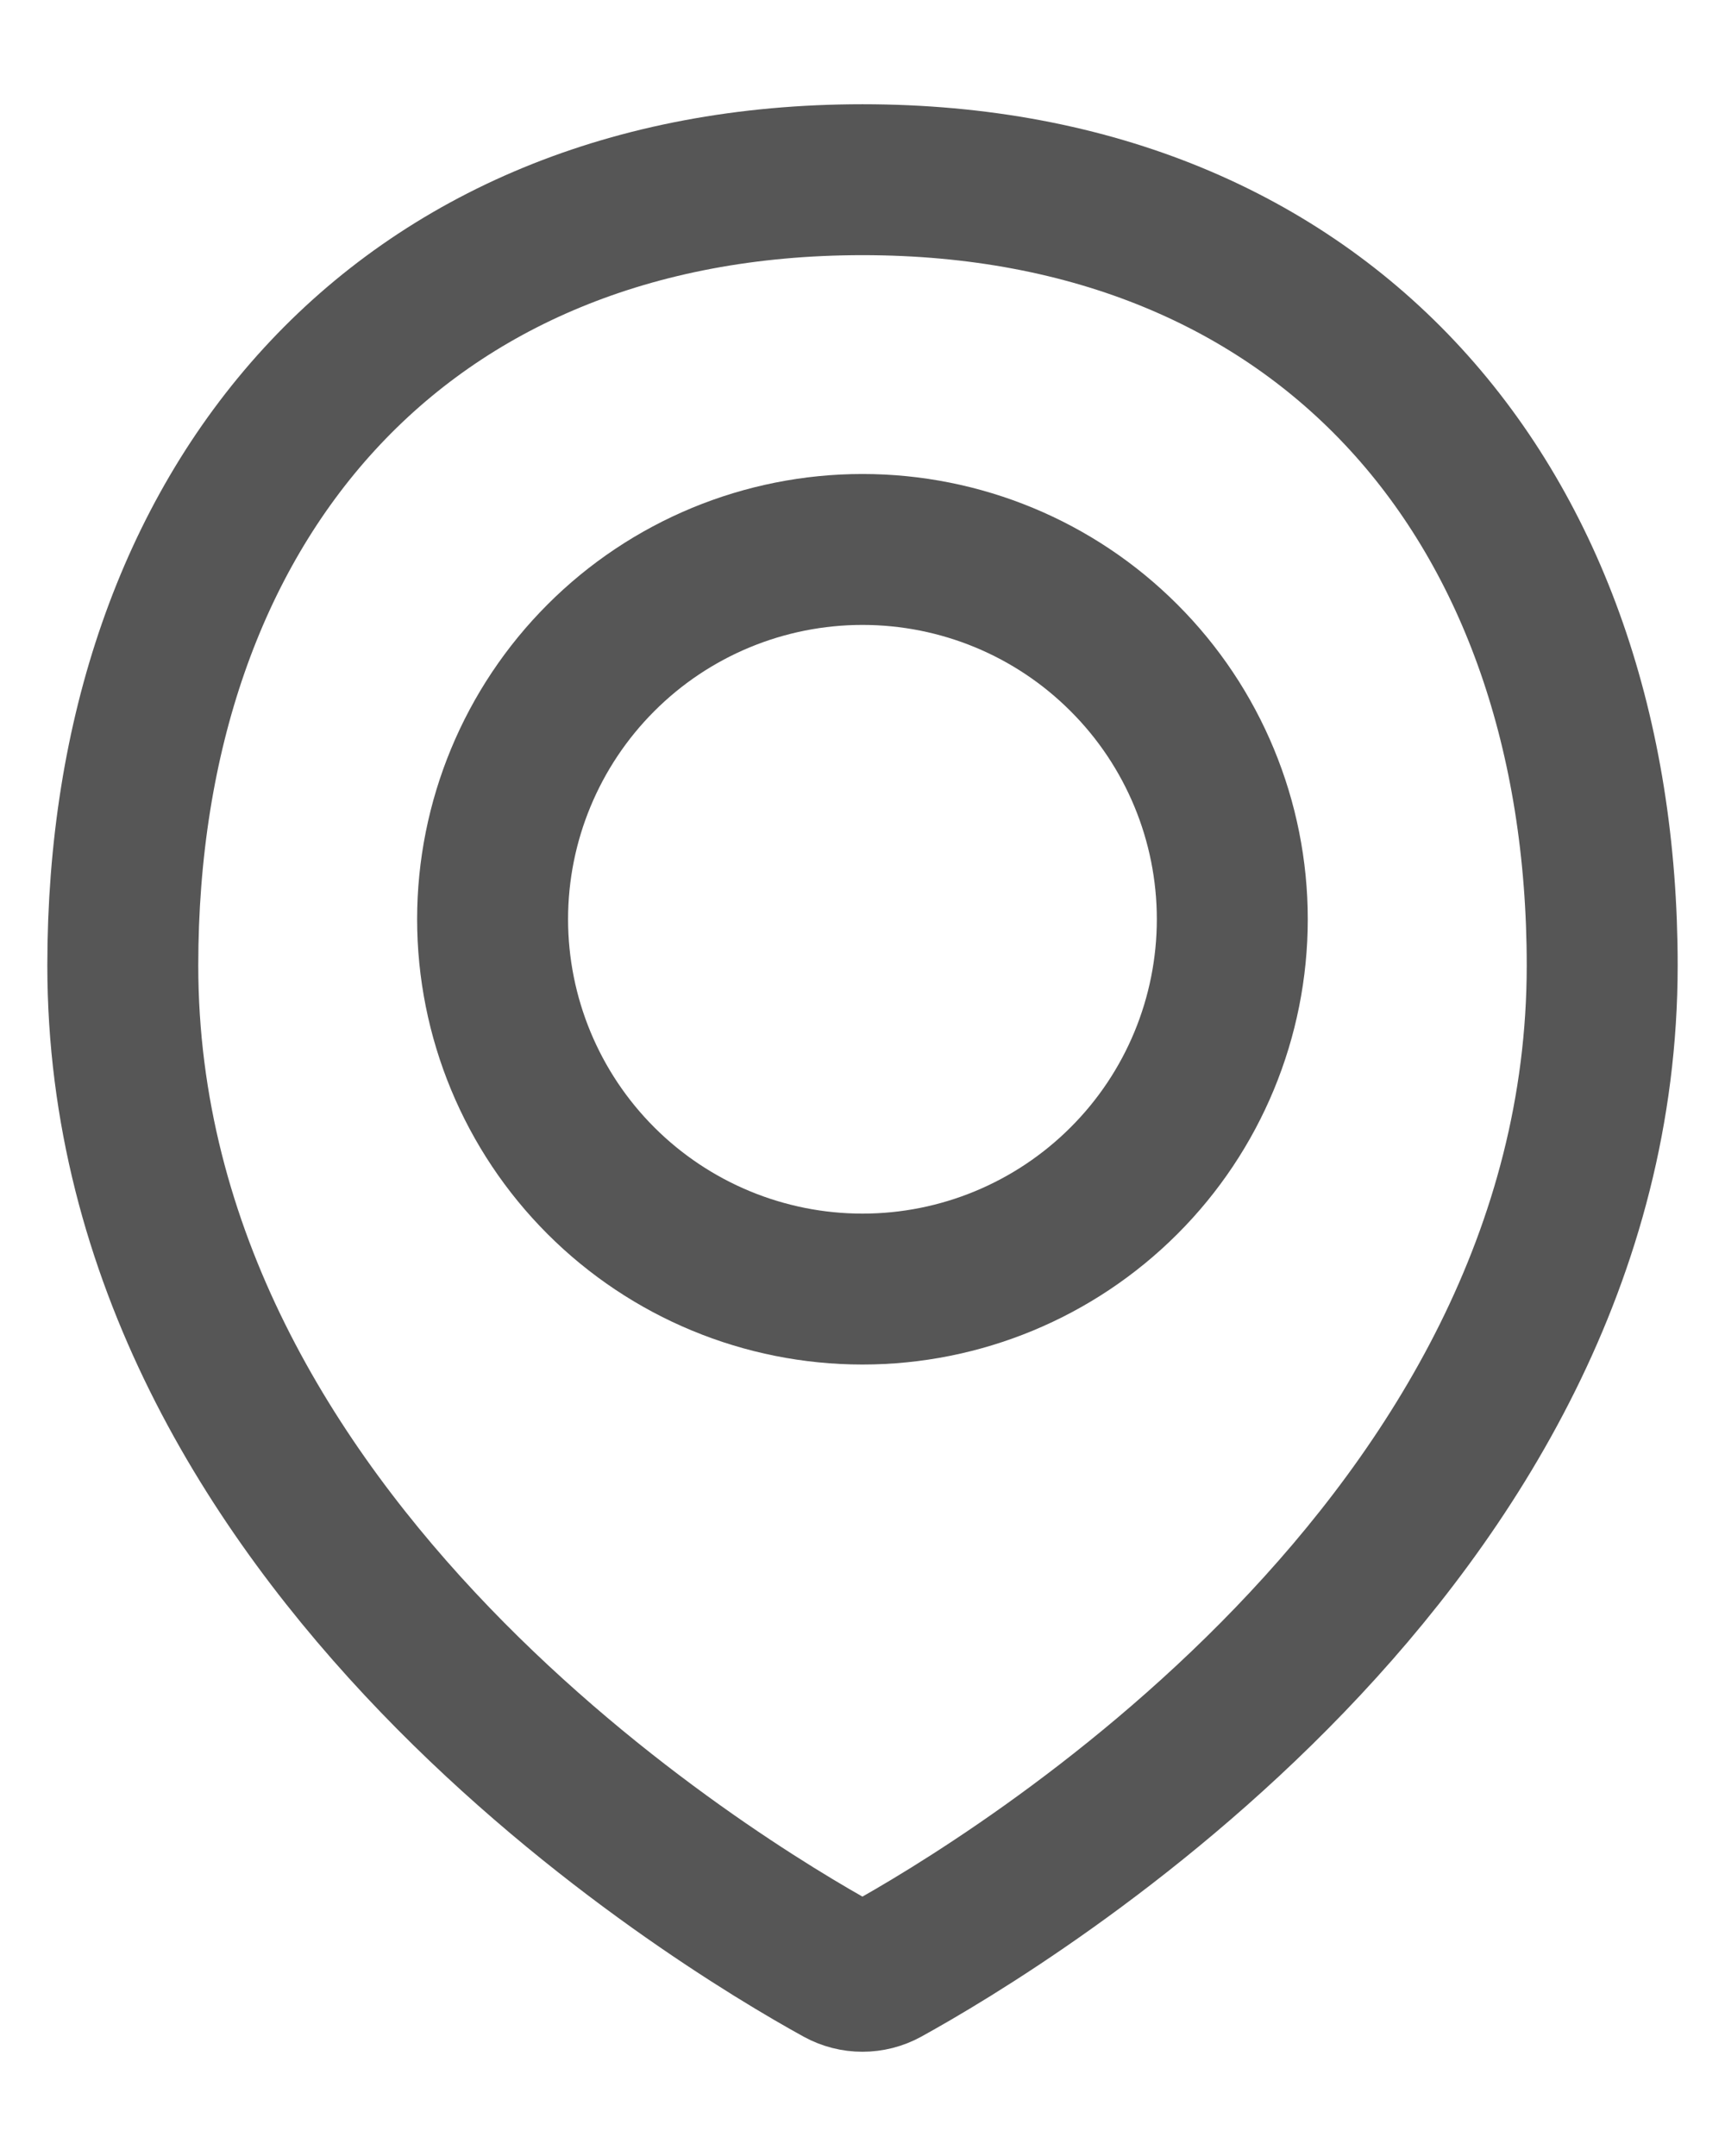
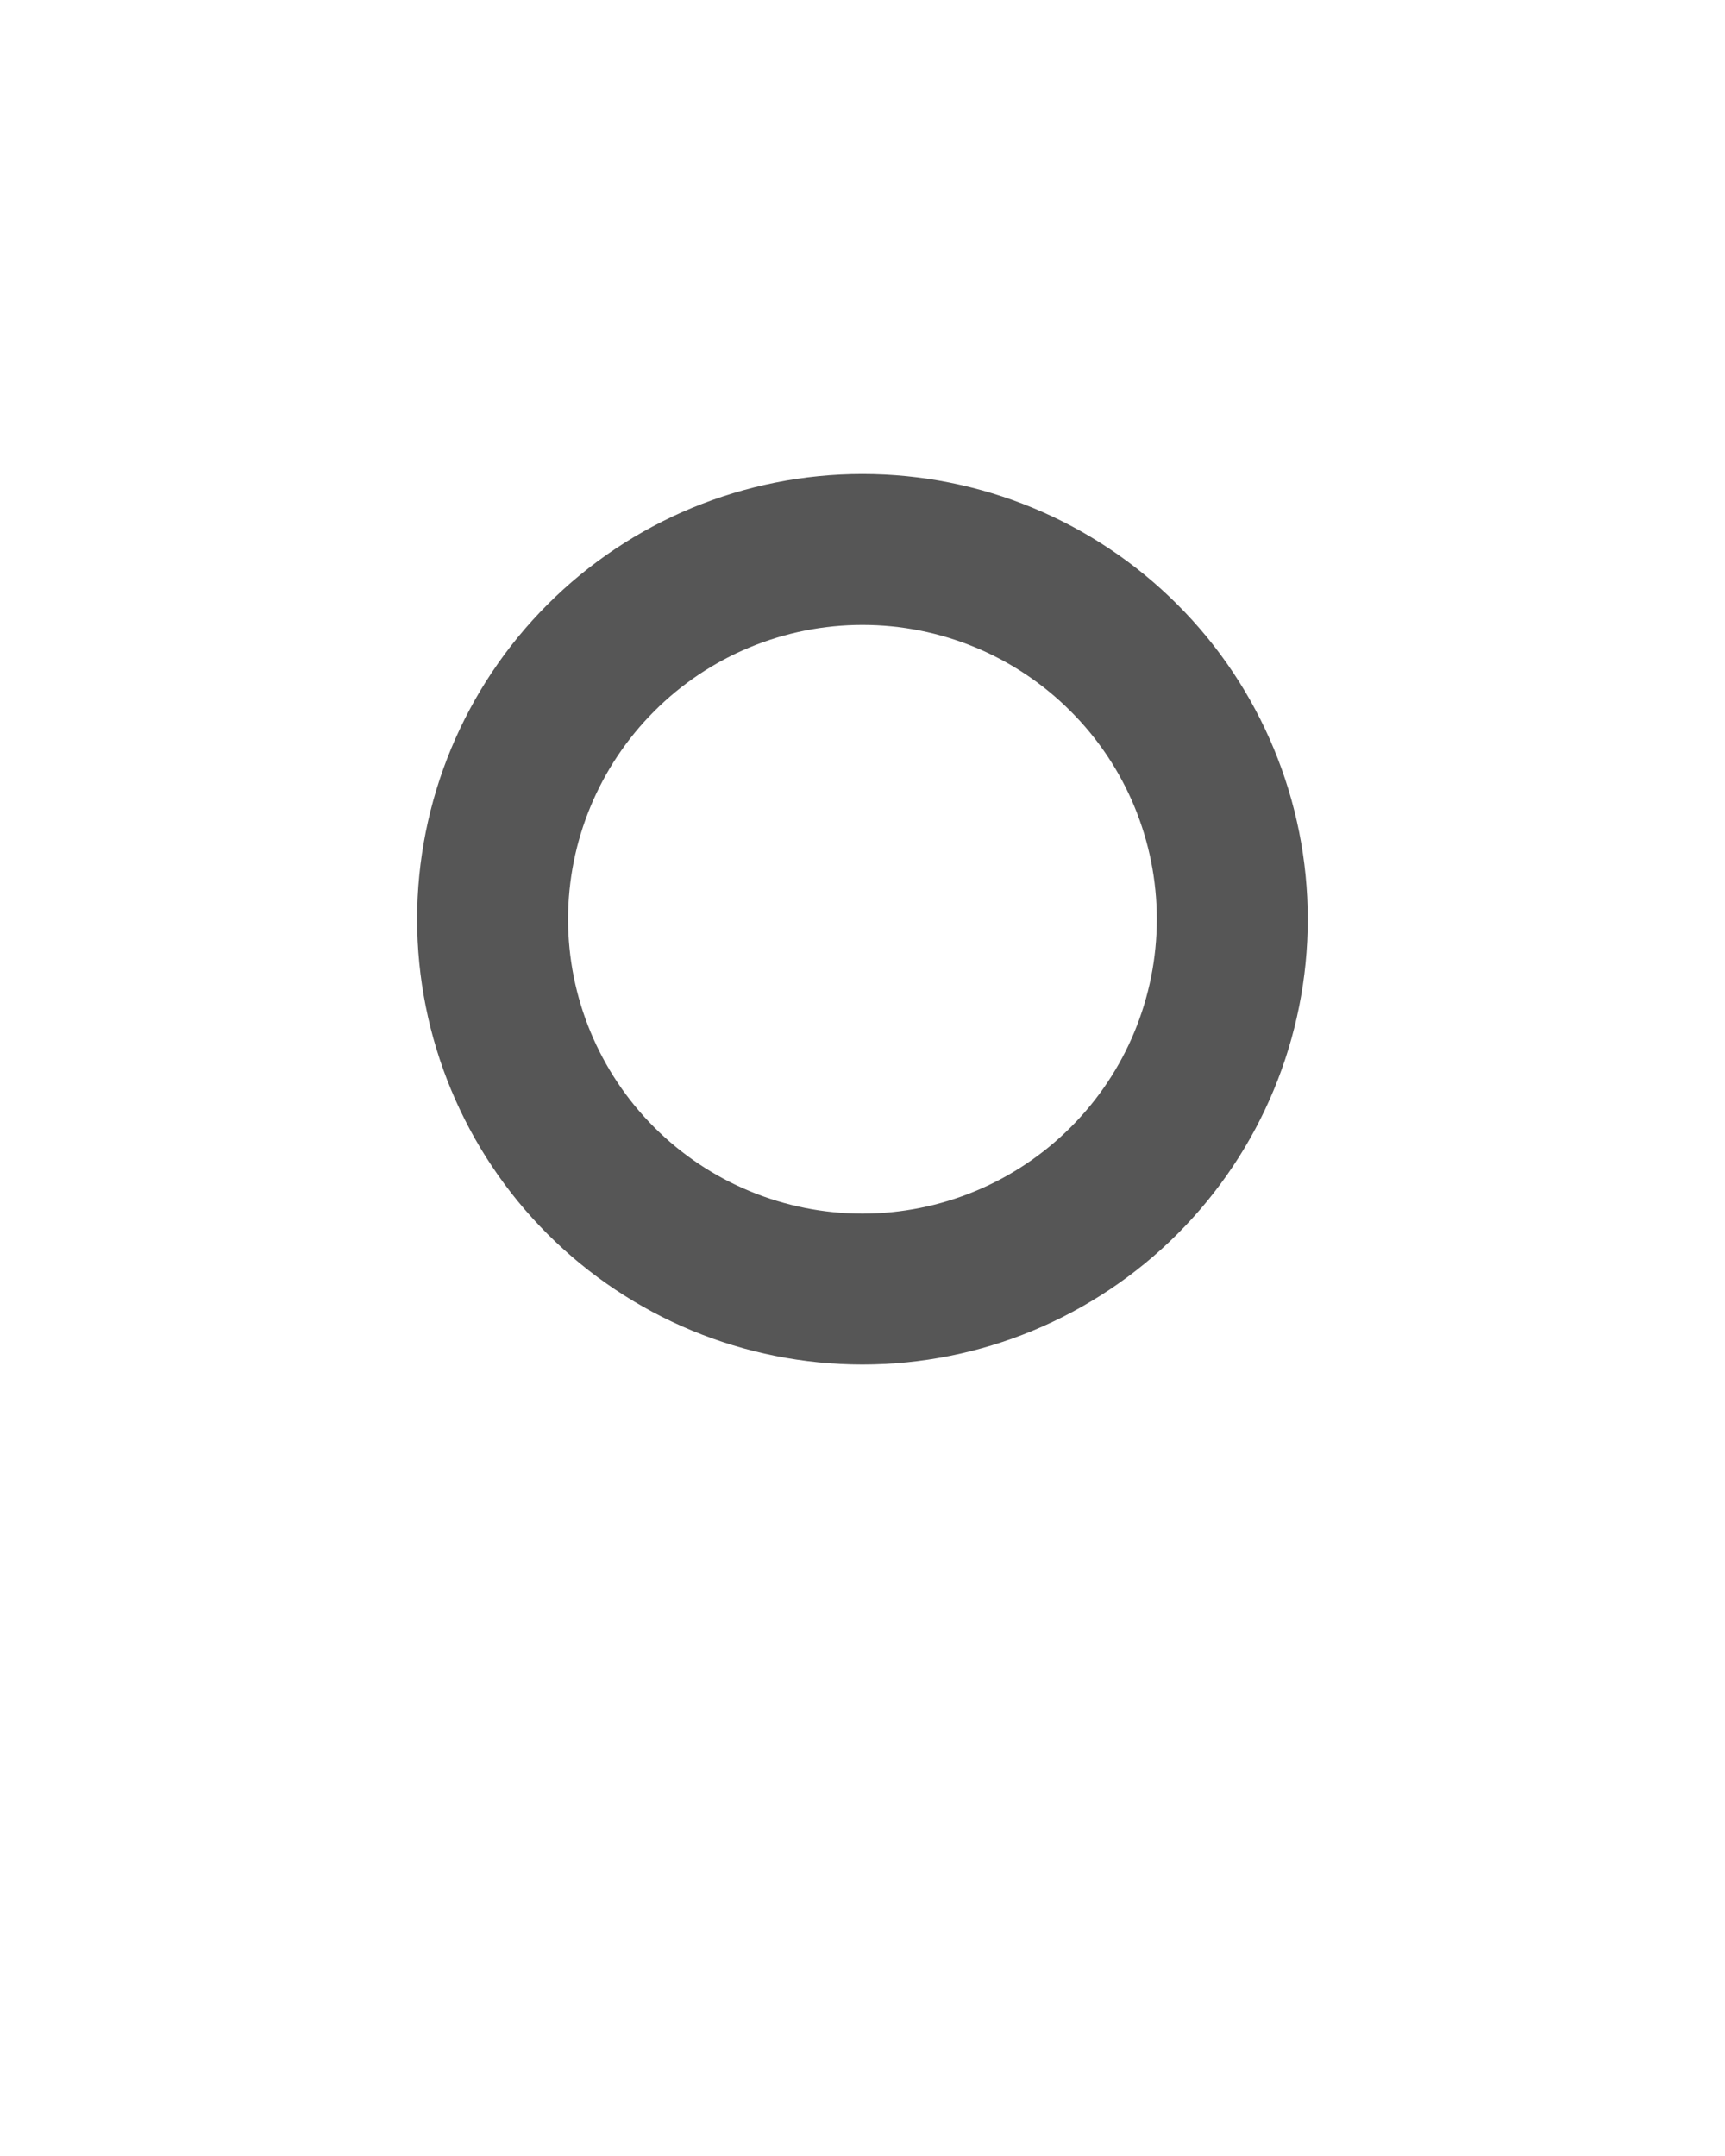
<svg xmlns="http://www.w3.org/2000/svg" width="16" height="20" viewBox="0 0 16 20" fill="none">
-   <path d="M14.861 8.956C14.861 14.335 9.351 17.649 8.207 18.28C8.143 18.315 8.072 18.333 7.999 18.333C7.927 18.333 7.856 18.315 7.792 18.28C6.647 17.649 1.139 14.335 1.139 8.956C1.139 4.668 3.712 1.667 8 1.667C12.288 1.667 14.861 4.668 14.861 8.956Z" stroke="#565656" stroke-width="1.4" stroke-linecap="round" stroke-linejoin="round" />
  <path d="M4.569 8.527C4.569 9.437 4.931 10.31 5.574 10.953C6.217 11.596 7.09 11.958 8 11.958C8.91 11.958 9.782 11.596 10.425 10.953C11.069 10.31 11.43 9.437 11.43 8.527C11.43 7.618 11.069 6.745 10.425 6.102C9.782 5.458 8.91 5.097 8 5.097C7.09 5.097 6.217 5.458 5.574 6.102C4.931 6.745 4.569 7.618 4.569 8.527V8.527Z" stroke="#565656" stroke-width="1.4" stroke-linecap="round" stroke-linejoin="round" />
</svg>